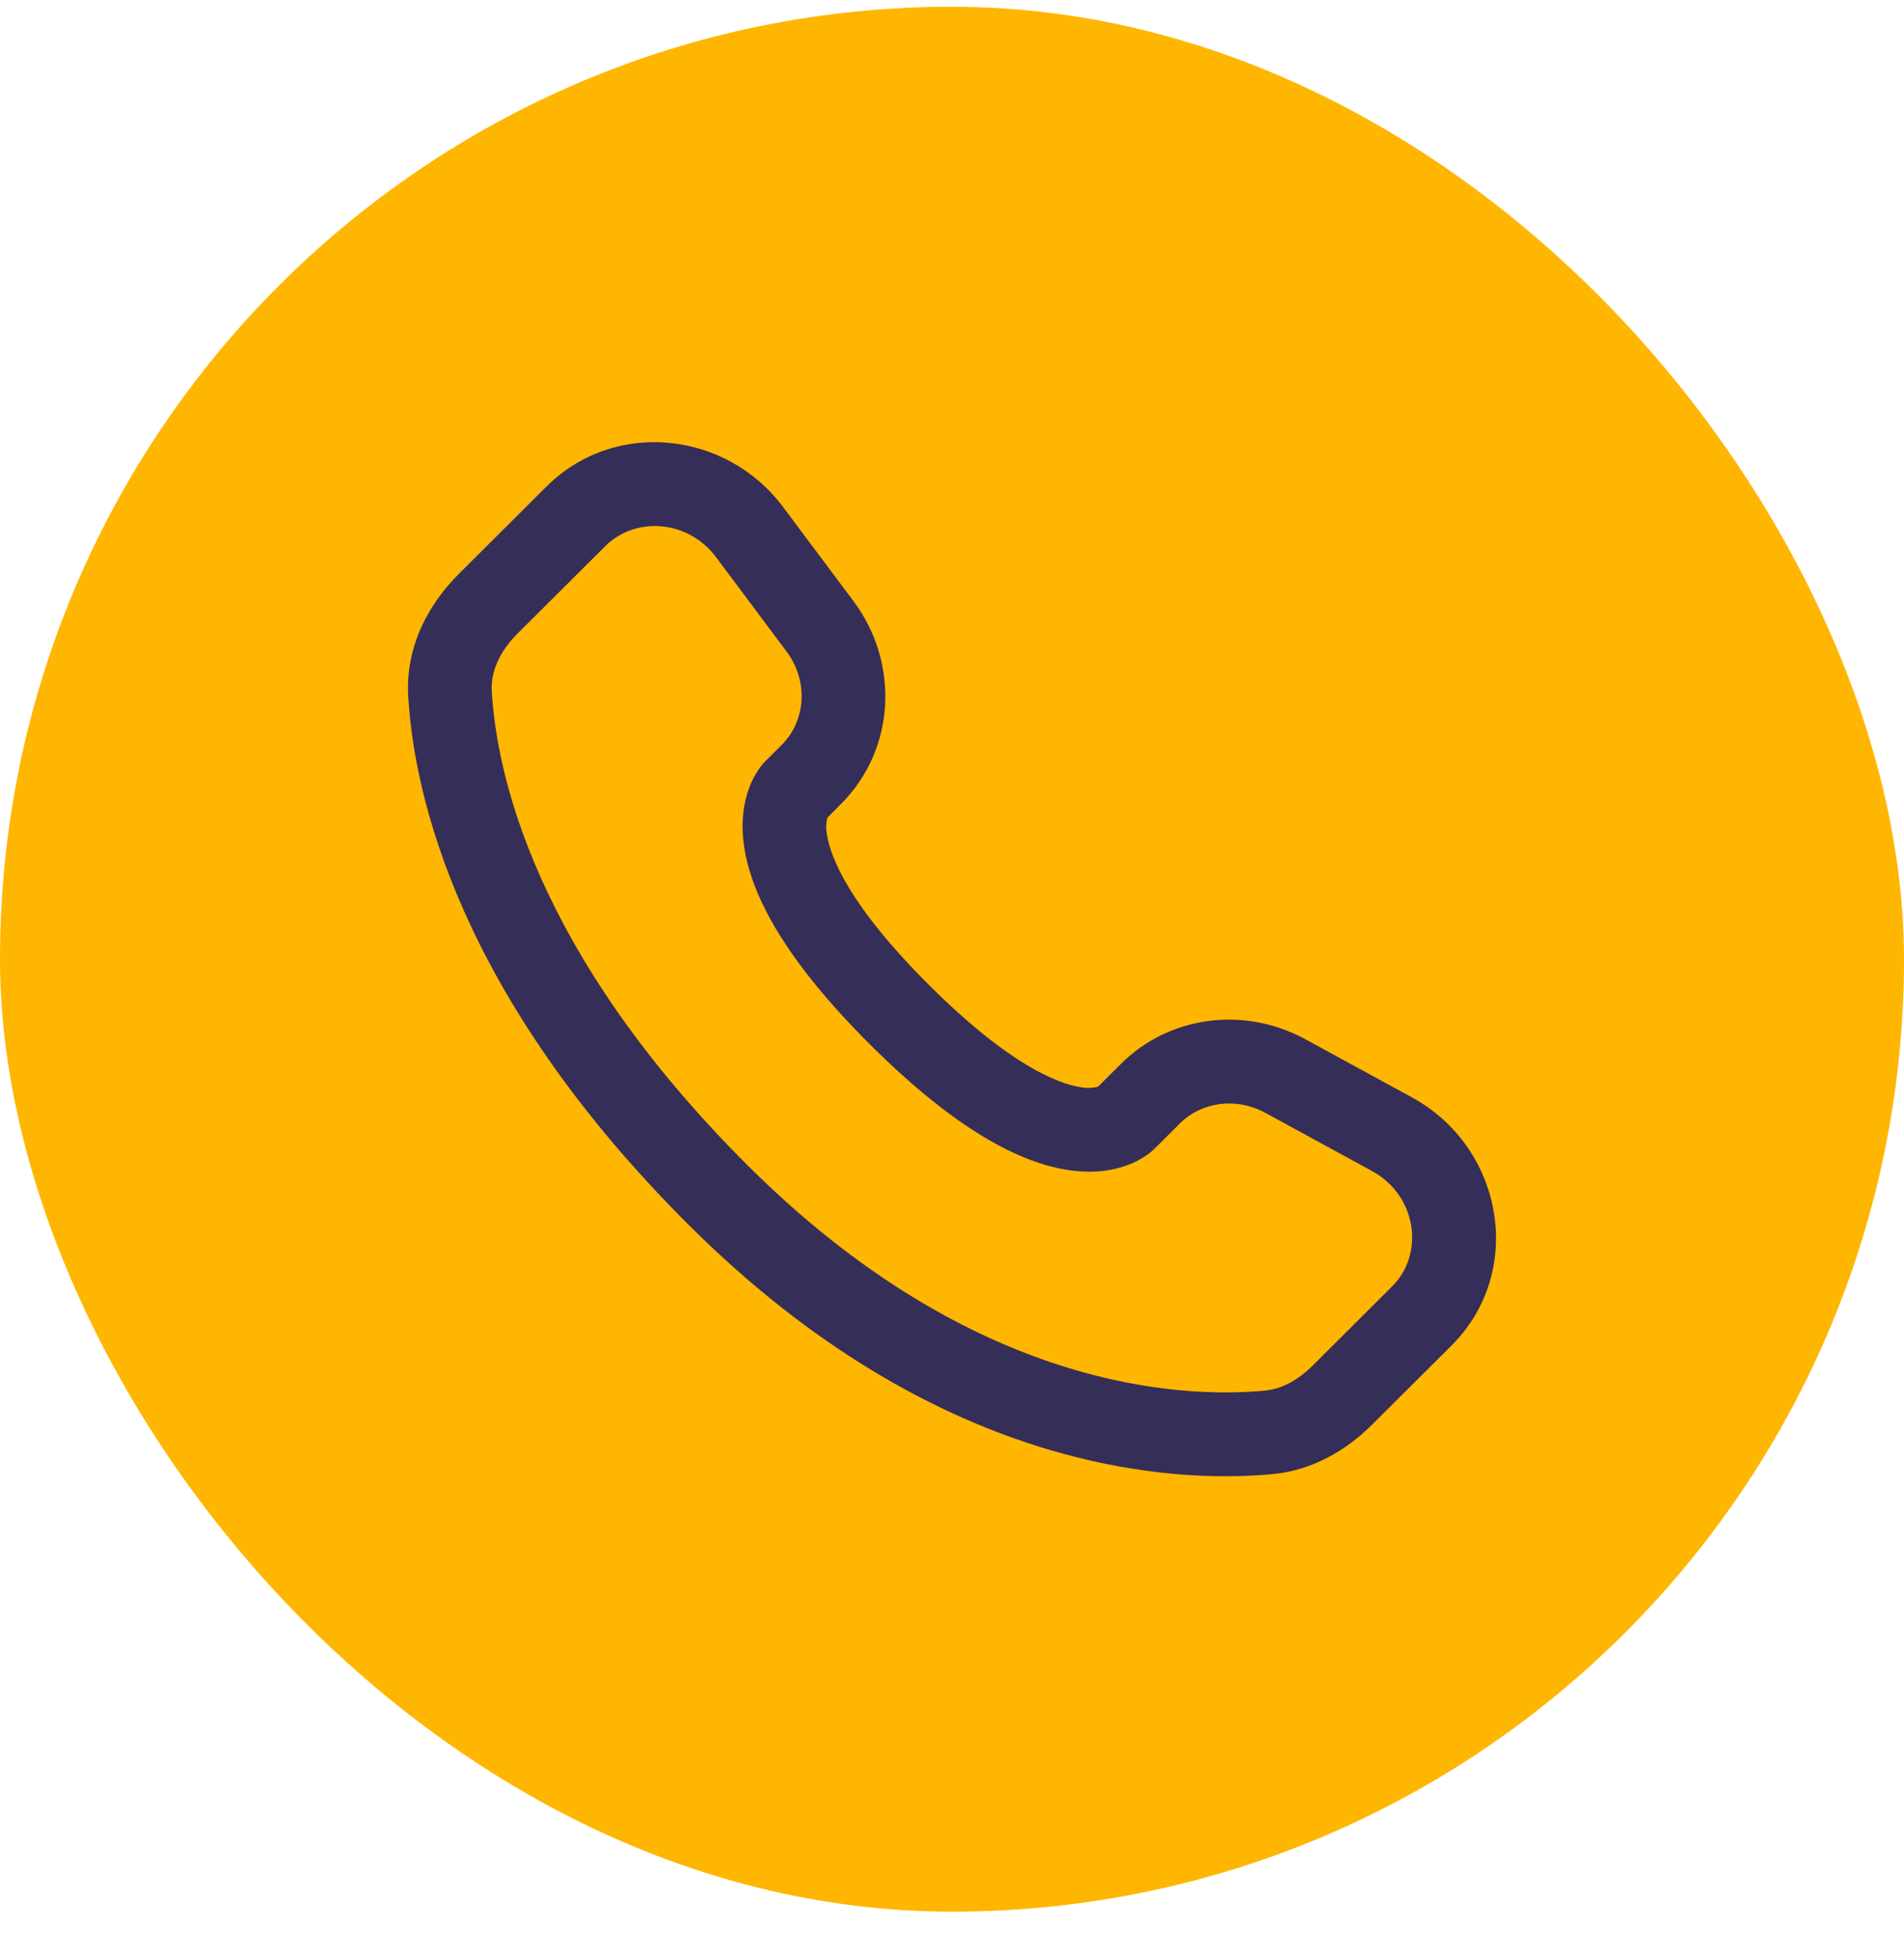
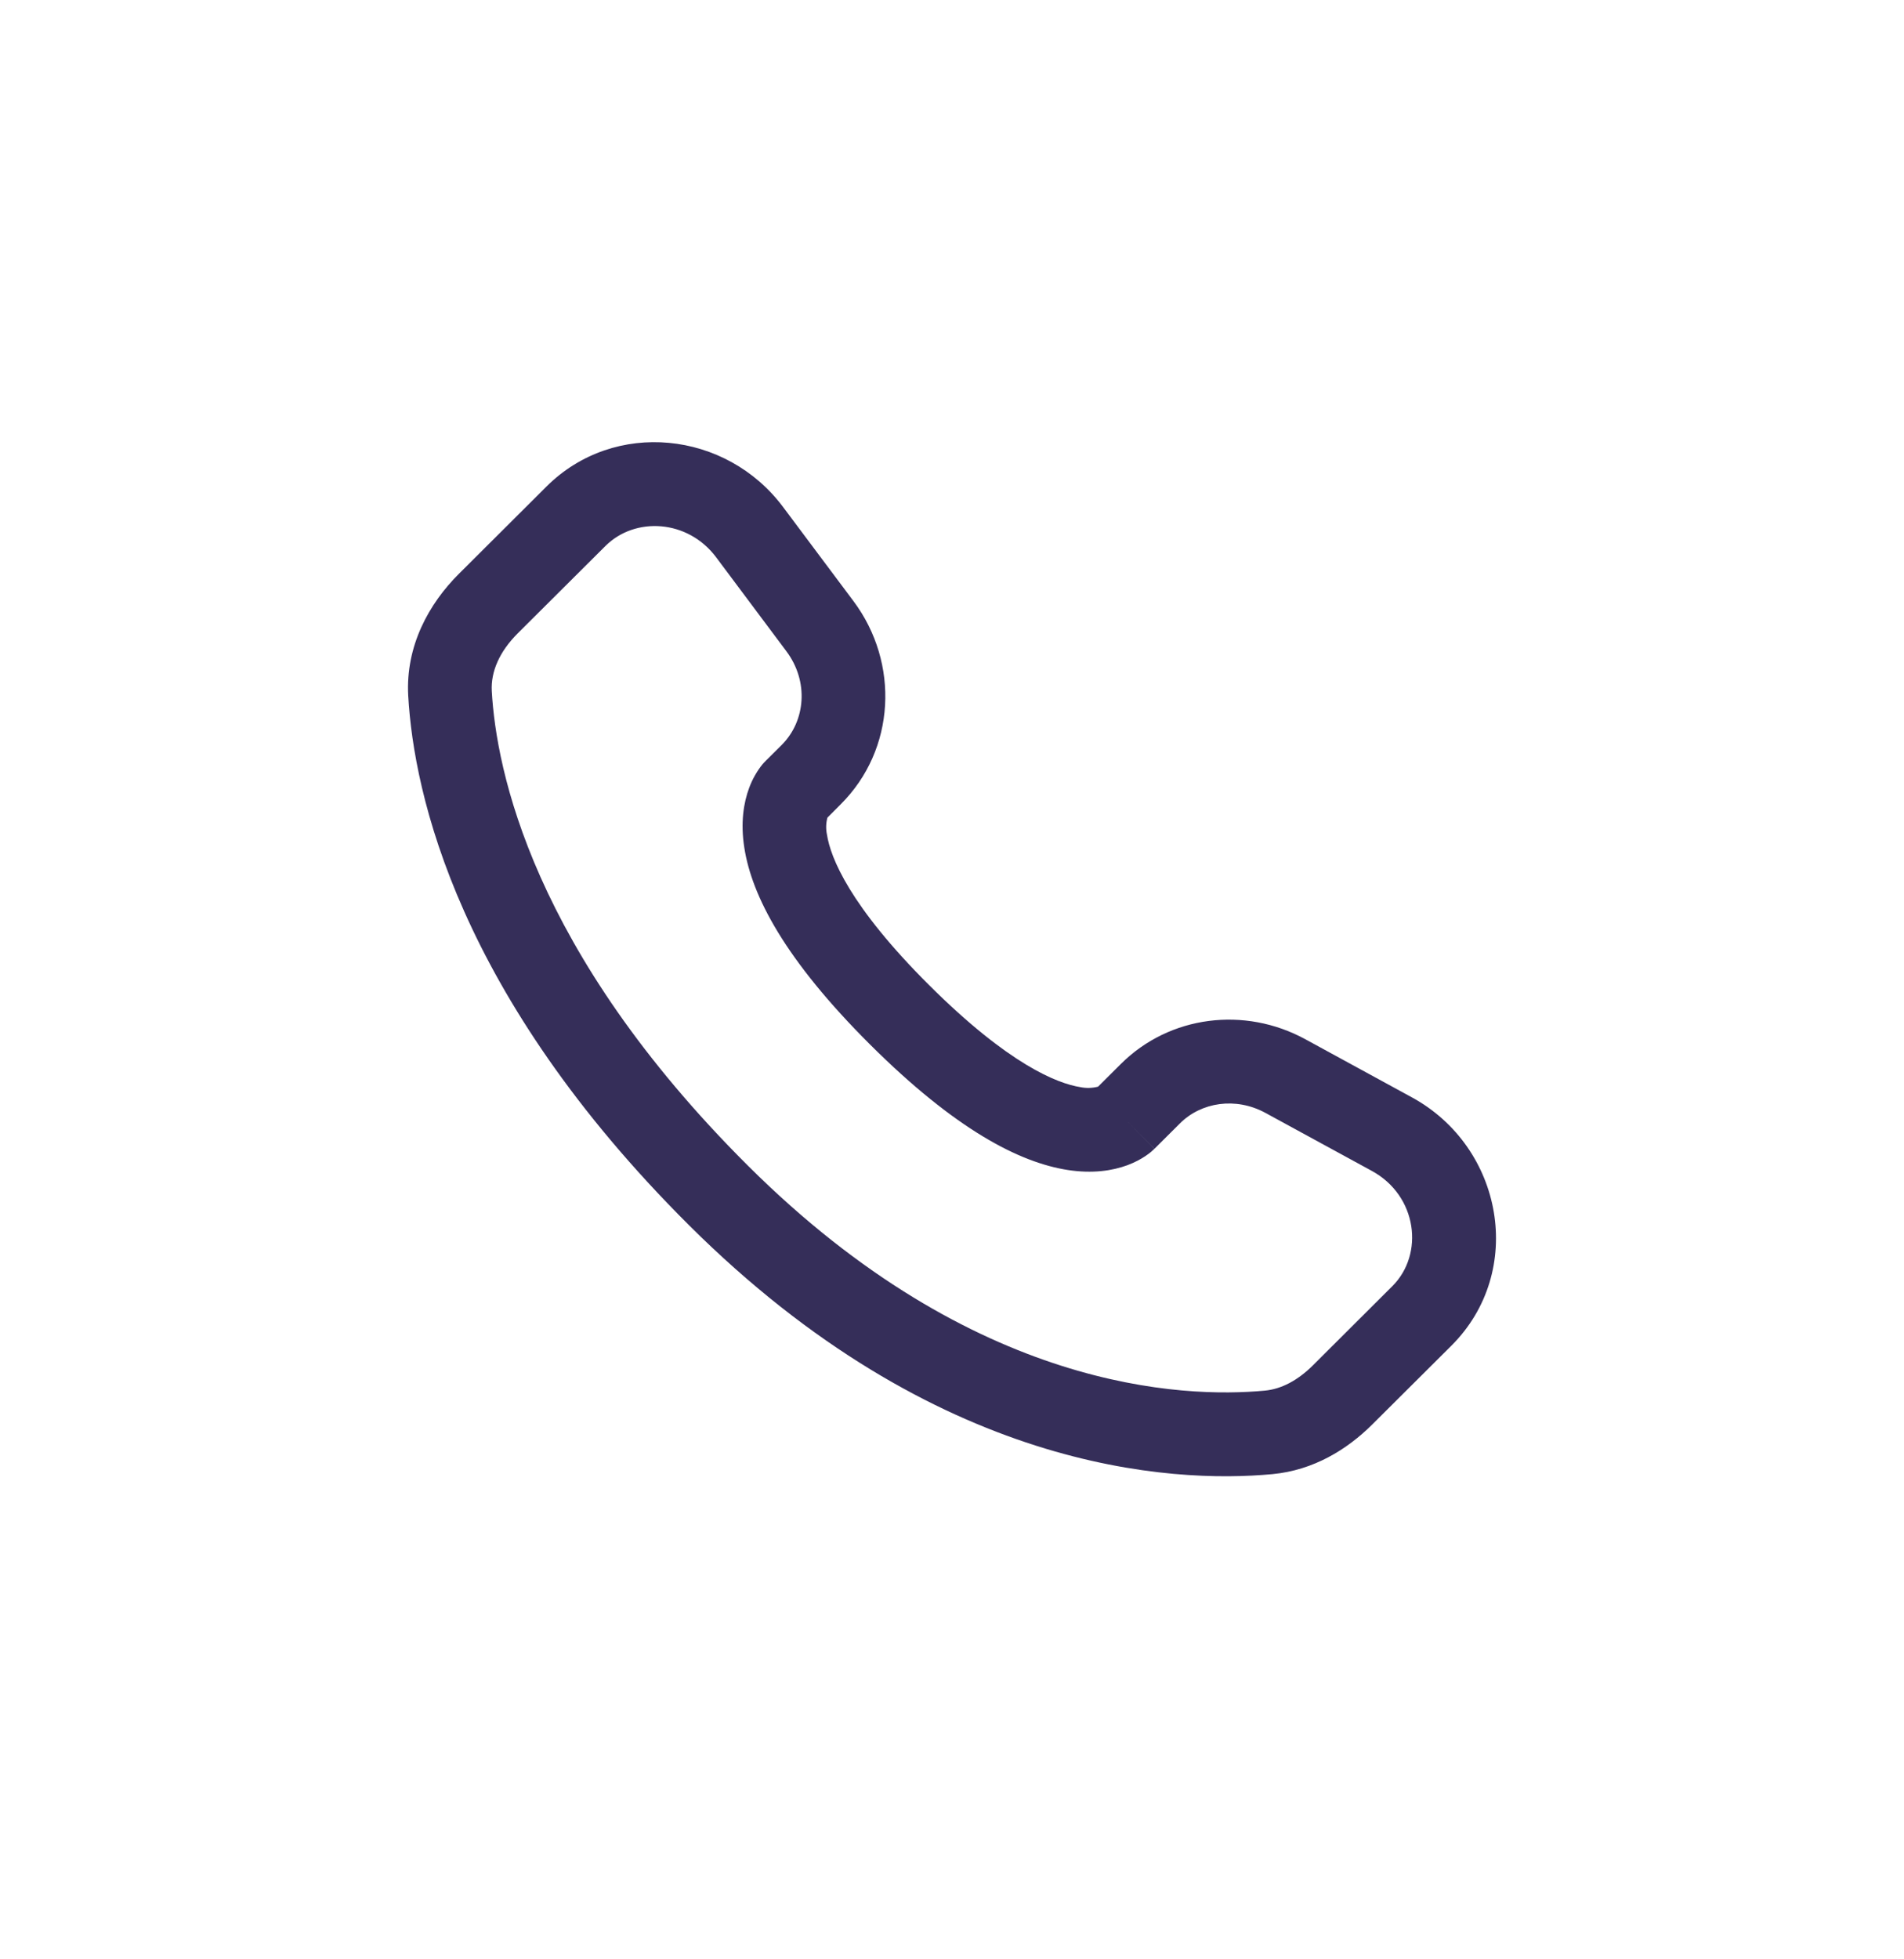
<svg xmlns="http://www.w3.org/2000/svg" width="35" height="36" viewBox="0 0 35 36" fill="none">
-   <rect y="0.124" width="35" height="35" rx="17.5" fill="#FFB600" />
  <path fill-rule="evenodd" clip-rule="evenodd" d="M10.046 8.939C11.295 7.696 13.35 7.917 14.395 9.316L15.689 11.045C16.54 12.183 16.464 13.773 15.454 14.778L15.21 15.023C15.182 15.125 15.18 15.233 15.202 15.337C15.267 15.756 15.616 16.643 17.081 18.102C18.545 19.56 19.438 19.909 19.862 19.975C19.969 19.997 20.079 19.993 20.185 19.966L20.604 19.549C21.502 18.655 22.88 18.488 23.992 19.093L25.951 20.161C27.63 21.073 28.053 23.357 26.679 24.726L25.222 26.176C24.762 26.633 24.145 27.014 23.392 27.085C21.536 27.259 17.211 27.037 12.665 22.511C8.422 18.285 7.608 14.601 7.504 12.785C7.453 11.867 7.886 11.09 8.437 10.542L10.046 8.939ZM13.164 10.239C12.644 9.544 11.676 9.488 11.13 10.031L9.52 11.634C9.182 11.97 9.02 12.342 9.04 12.698C9.122 14.14 9.779 17.465 13.75 21.419C17.916 25.566 21.762 25.69 23.249 25.551C23.553 25.523 23.855 25.365 24.137 25.084L25.593 23.633C26.186 23.044 26.055 21.969 25.216 21.513L23.258 20.446C22.716 20.153 22.082 20.249 21.689 20.642L21.222 21.107L20.678 20.56C21.222 21.107 21.221 21.108 21.22 21.108L21.219 21.11L21.216 21.113L21.209 21.119L21.193 21.133C21.15 21.174 21.103 21.21 21.054 21.242C20.972 21.297 20.863 21.357 20.727 21.408C20.45 21.511 20.082 21.567 19.629 21.497C18.74 21.36 17.562 20.753 15.996 19.194C14.431 17.635 13.819 16.463 13.682 15.573C13.611 15.119 13.668 14.752 13.772 14.474C13.83 14.318 13.912 14.173 14.016 14.043L14.049 14.007L14.064 13.992L14.07 13.986L14.073 13.982L14.075 13.98L14.37 13.687C14.809 13.248 14.871 12.522 14.457 11.968L13.164 10.239Z" fill="#352E59" />
</svg>